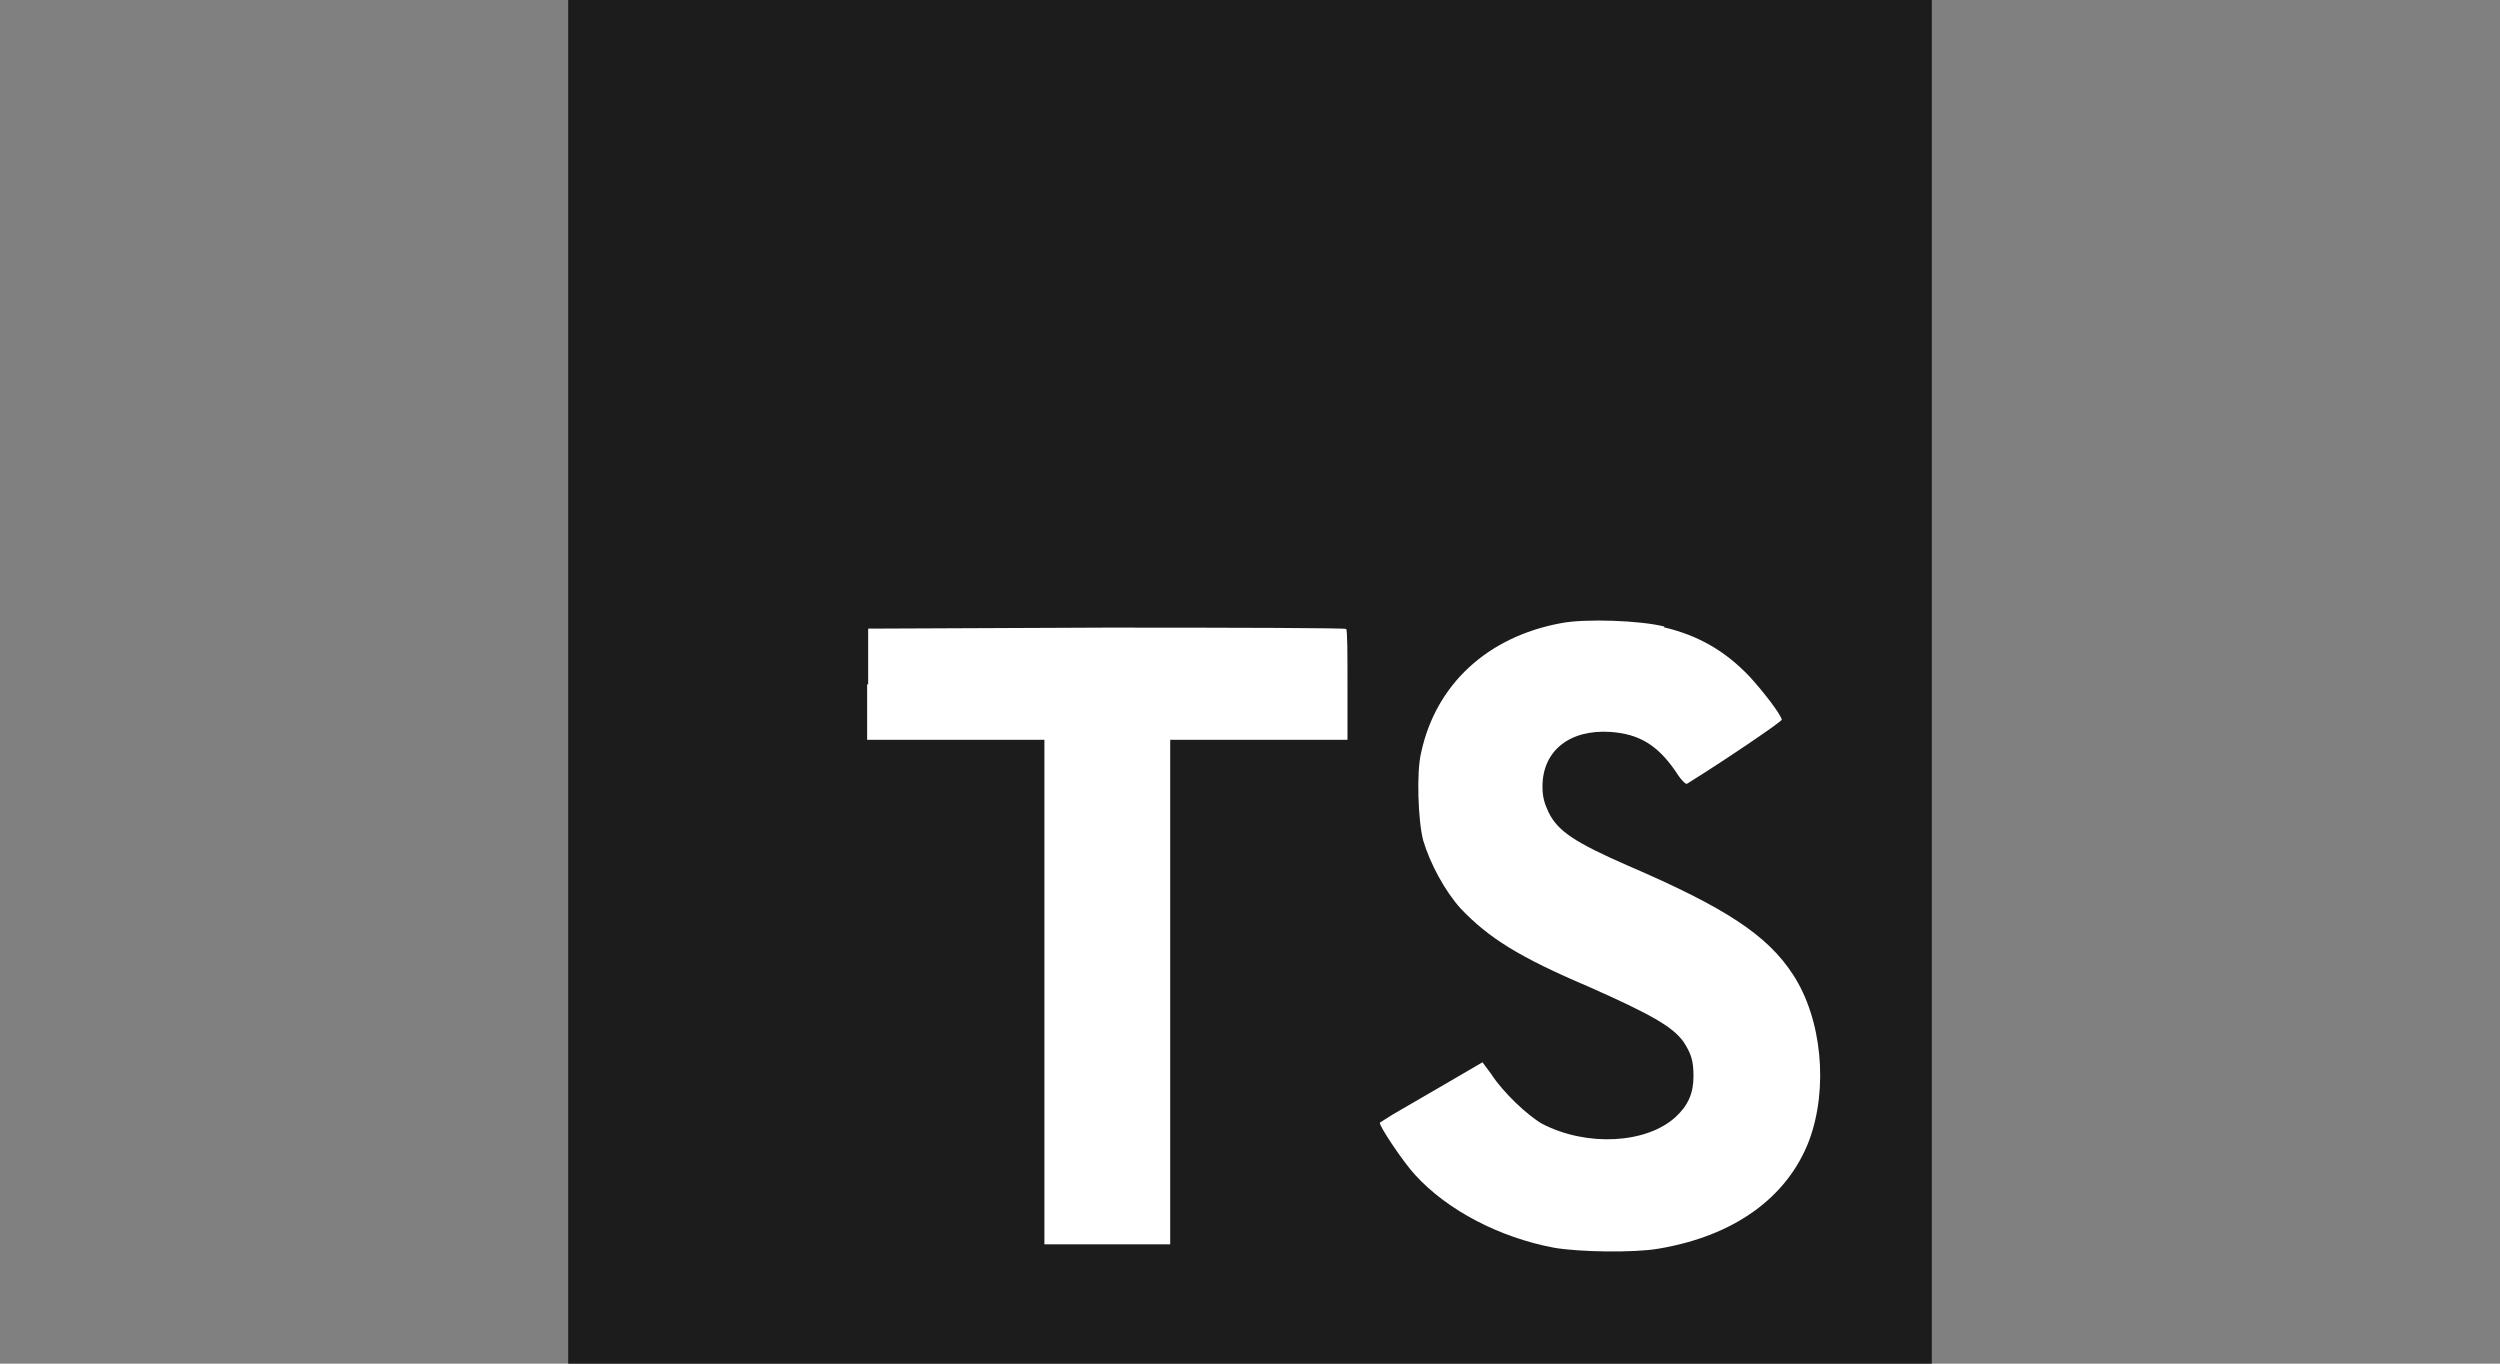
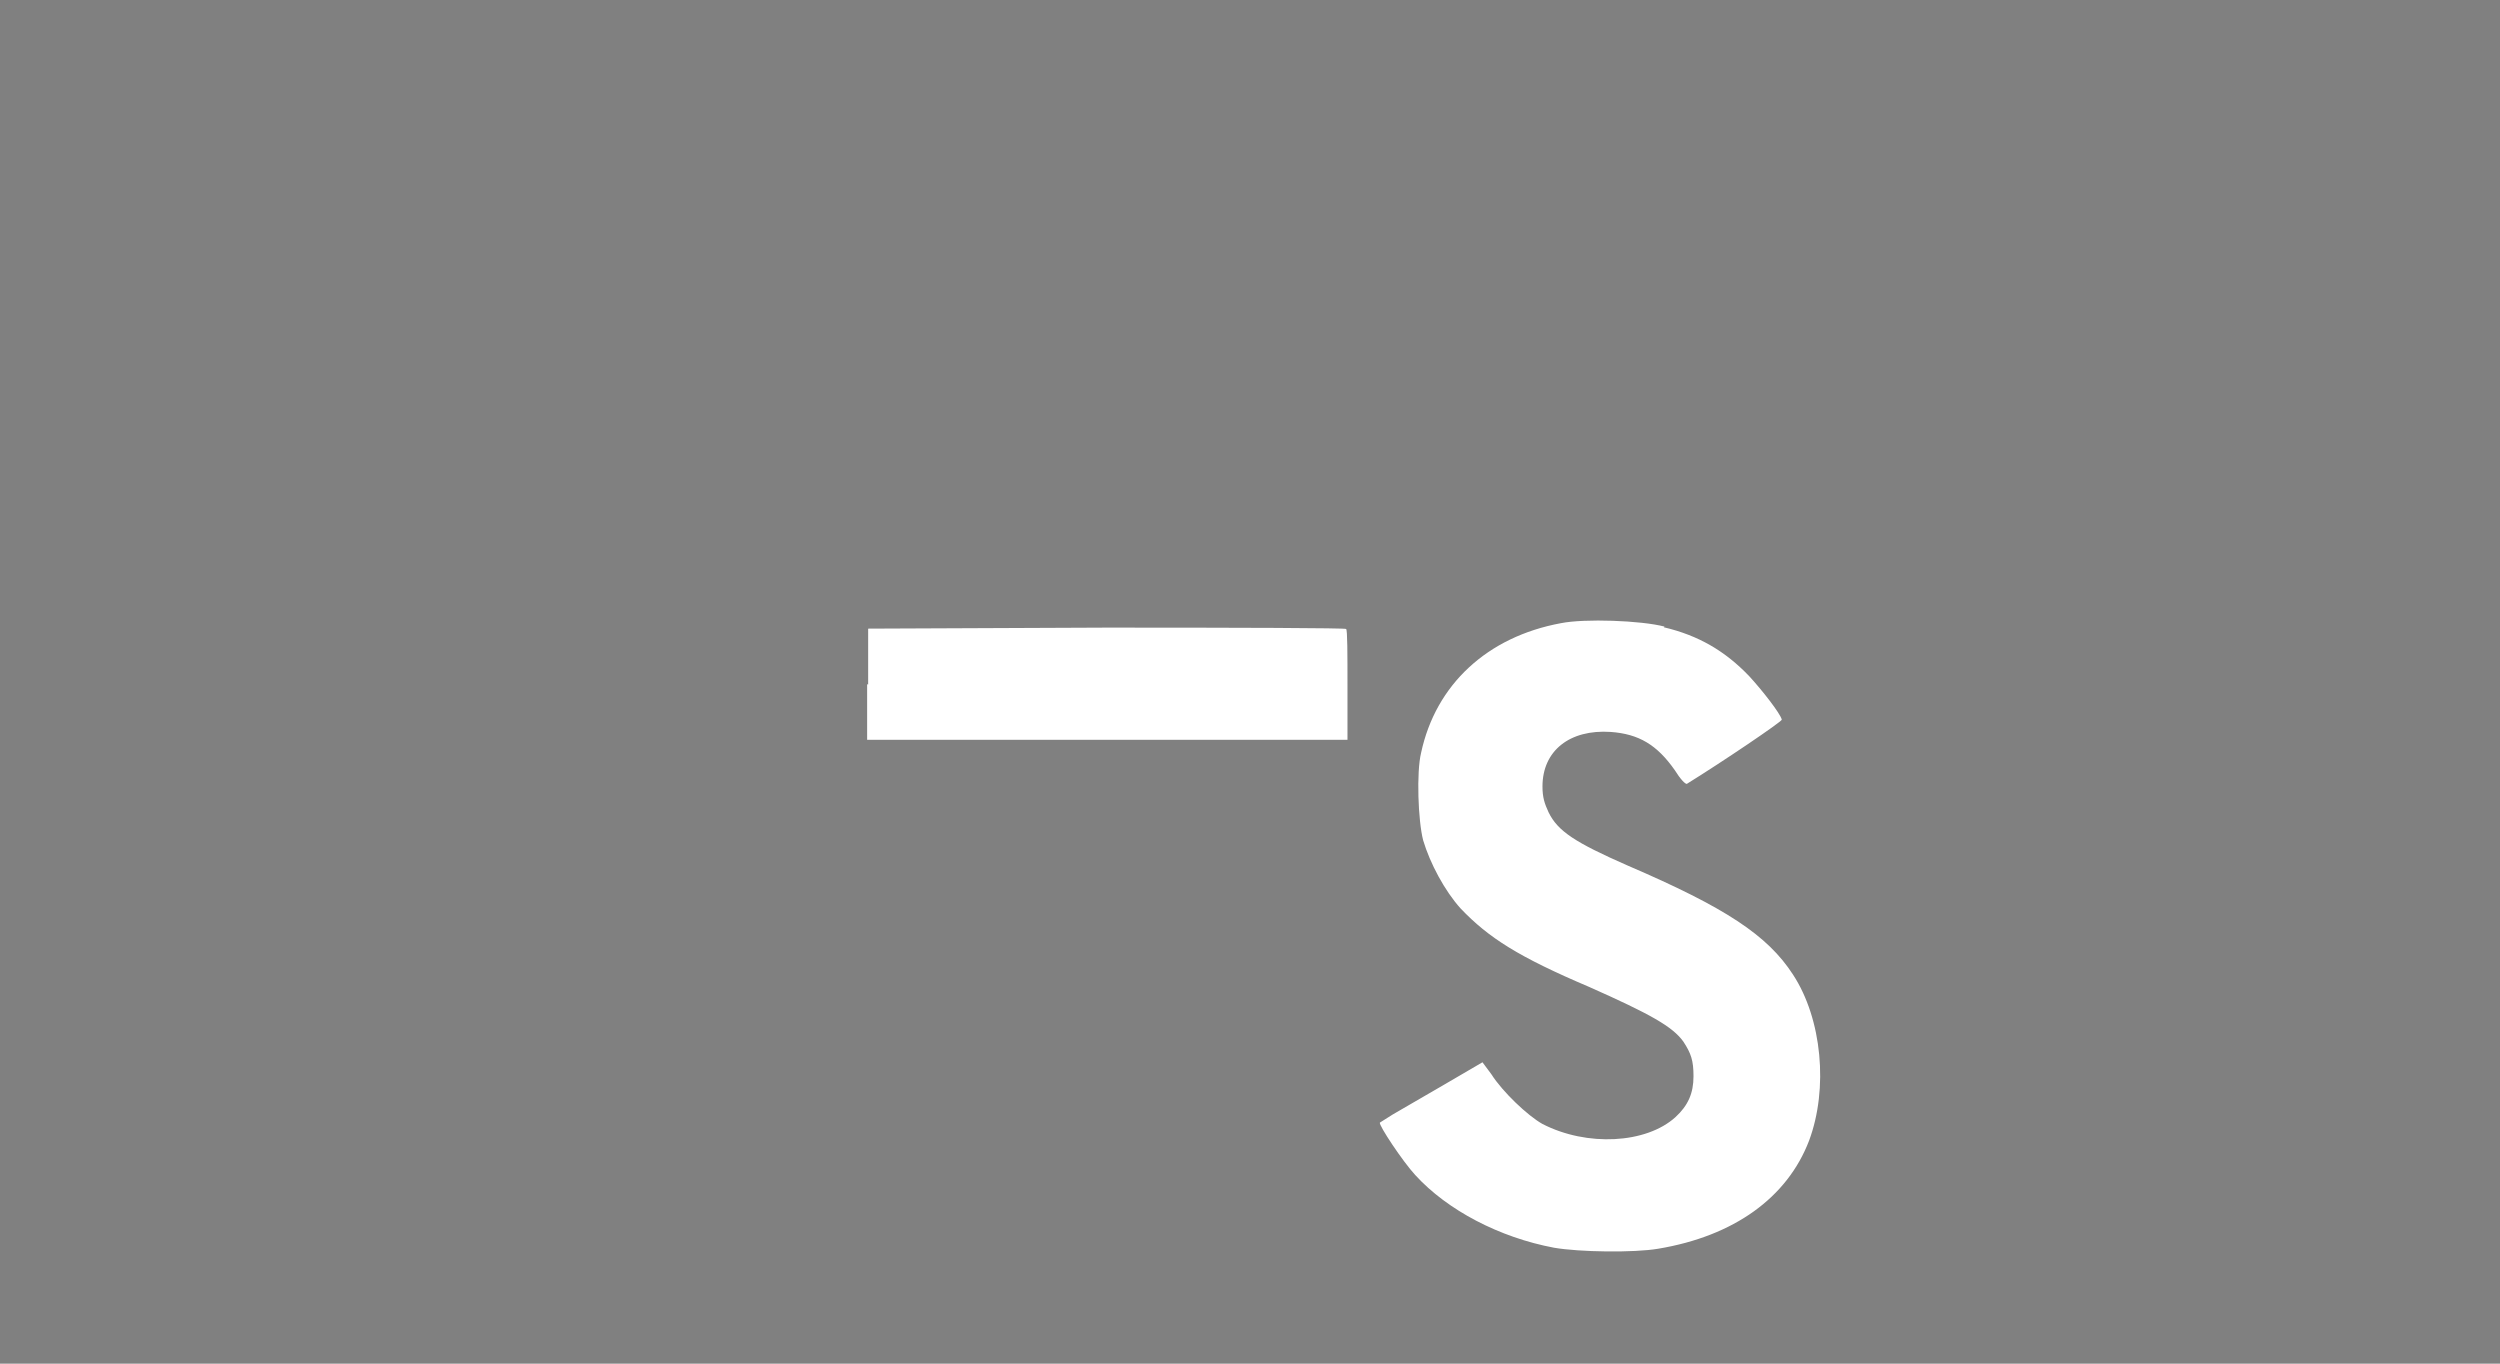
<svg xmlns="http://www.w3.org/2000/svg" width="110" height="60" viewBox="0 0 110 60" fill="none">
  <rect x="0" y="0" width="110" height="60" fill="#808080" stroke="none" />
-   <path d="M25 30V0H85V60H25" fill="#1C1C1C" />
-   <path d="M38.154 30.105V32.55H45.954V54.75H51.489V32.55H59.289V30.15C59.289 28.8 59.289 27.705 59.229 27.675C59.229 27.63 54.474 27.615 48.699 27.615L38.199 27.66V30.12L38.154 30.105V30.105ZM73.209 27.6C74.739 27.96 75.909 28.65 76.959 29.745C77.514 30.345 78.339 31.395 78.399 31.665C78.399 31.755 75.804 33.51 74.229 34.485C74.169 34.53 73.929 34.275 73.689 33.885C72.909 32.775 72.114 32.295 70.869 32.205C69.069 32.085 67.869 33.03 67.869 34.605C67.869 35.085 67.959 35.355 68.139 35.745C68.544 36.57 69.294 37.065 71.619 38.085C75.909 39.93 77.769 41.145 78.894 42.885C80.169 44.835 80.454 47.895 79.599 50.19C78.639 52.695 76.299 54.39 72.954 54.945C71.904 55.125 69.504 55.095 68.379 54.9C65.979 54.45 63.684 53.25 62.274 51.705C61.719 51.105 60.654 49.5 60.714 49.395L61.284 49.035L63.534 47.73L65.229 46.74L65.619 47.265C66.114 48.045 67.224 49.095 67.869 49.455C69.819 50.46 72.429 50.325 73.719 49.155C74.274 48.645 74.514 48.105 74.514 47.355C74.514 46.665 74.409 46.35 74.064 45.825C73.584 45.165 72.624 44.625 69.924 43.425C66.819 42.105 65.499 41.265 64.269 39.975C63.564 39.195 62.919 37.98 62.619 36.975C62.394 36.105 62.319 33.975 62.529 33.12C63.174 30.12 65.439 28.02 68.679 27.42C69.729 27.21 72.204 27.3 73.239 27.57L73.209 27.6V27.6Z" fill="white" />
+   <path d="M38.154 30.105V32.55H45.954V54.75V32.55H59.289V30.15C59.289 28.8 59.289 27.705 59.229 27.675C59.229 27.63 54.474 27.615 48.699 27.615L38.199 27.66V30.12L38.154 30.105V30.105ZM73.209 27.6C74.739 27.96 75.909 28.65 76.959 29.745C77.514 30.345 78.339 31.395 78.399 31.665C78.399 31.755 75.804 33.51 74.229 34.485C74.169 34.53 73.929 34.275 73.689 33.885C72.909 32.775 72.114 32.295 70.869 32.205C69.069 32.085 67.869 33.03 67.869 34.605C67.869 35.085 67.959 35.355 68.139 35.745C68.544 36.57 69.294 37.065 71.619 38.085C75.909 39.93 77.769 41.145 78.894 42.885C80.169 44.835 80.454 47.895 79.599 50.19C78.639 52.695 76.299 54.39 72.954 54.945C71.904 55.125 69.504 55.095 68.379 54.9C65.979 54.45 63.684 53.25 62.274 51.705C61.719 51.105 60.654 49.5 60.714 49.395L61.284 49.035L63.534 47.73L65.229 46.74L65.619 47.265C66.114 48.045 67.224 49.095 67.869 49.455C69.819 50.46 72.429 50.325 73.719 49.155C74.274 48.645 74.514 48.105 74.514 47.355C74.514 46.665 74.409 46.35 74.064 45.825C73.584 45.165 72.624 44.625 69.924 43.425C66.819 42.105 65.499 41.265 64.269 39.975C63.564 39.195 62.919 37.98 62.619 36.975C62.394 36.105 62.319 33.975 62.529 33.12C63.174 30.12 65.439 28.02 68.679 27.42C69.729 27.21 72.204 27.3 73.239 27.57L73.209 27.6V27.6Z" fill="white" />
</svg>